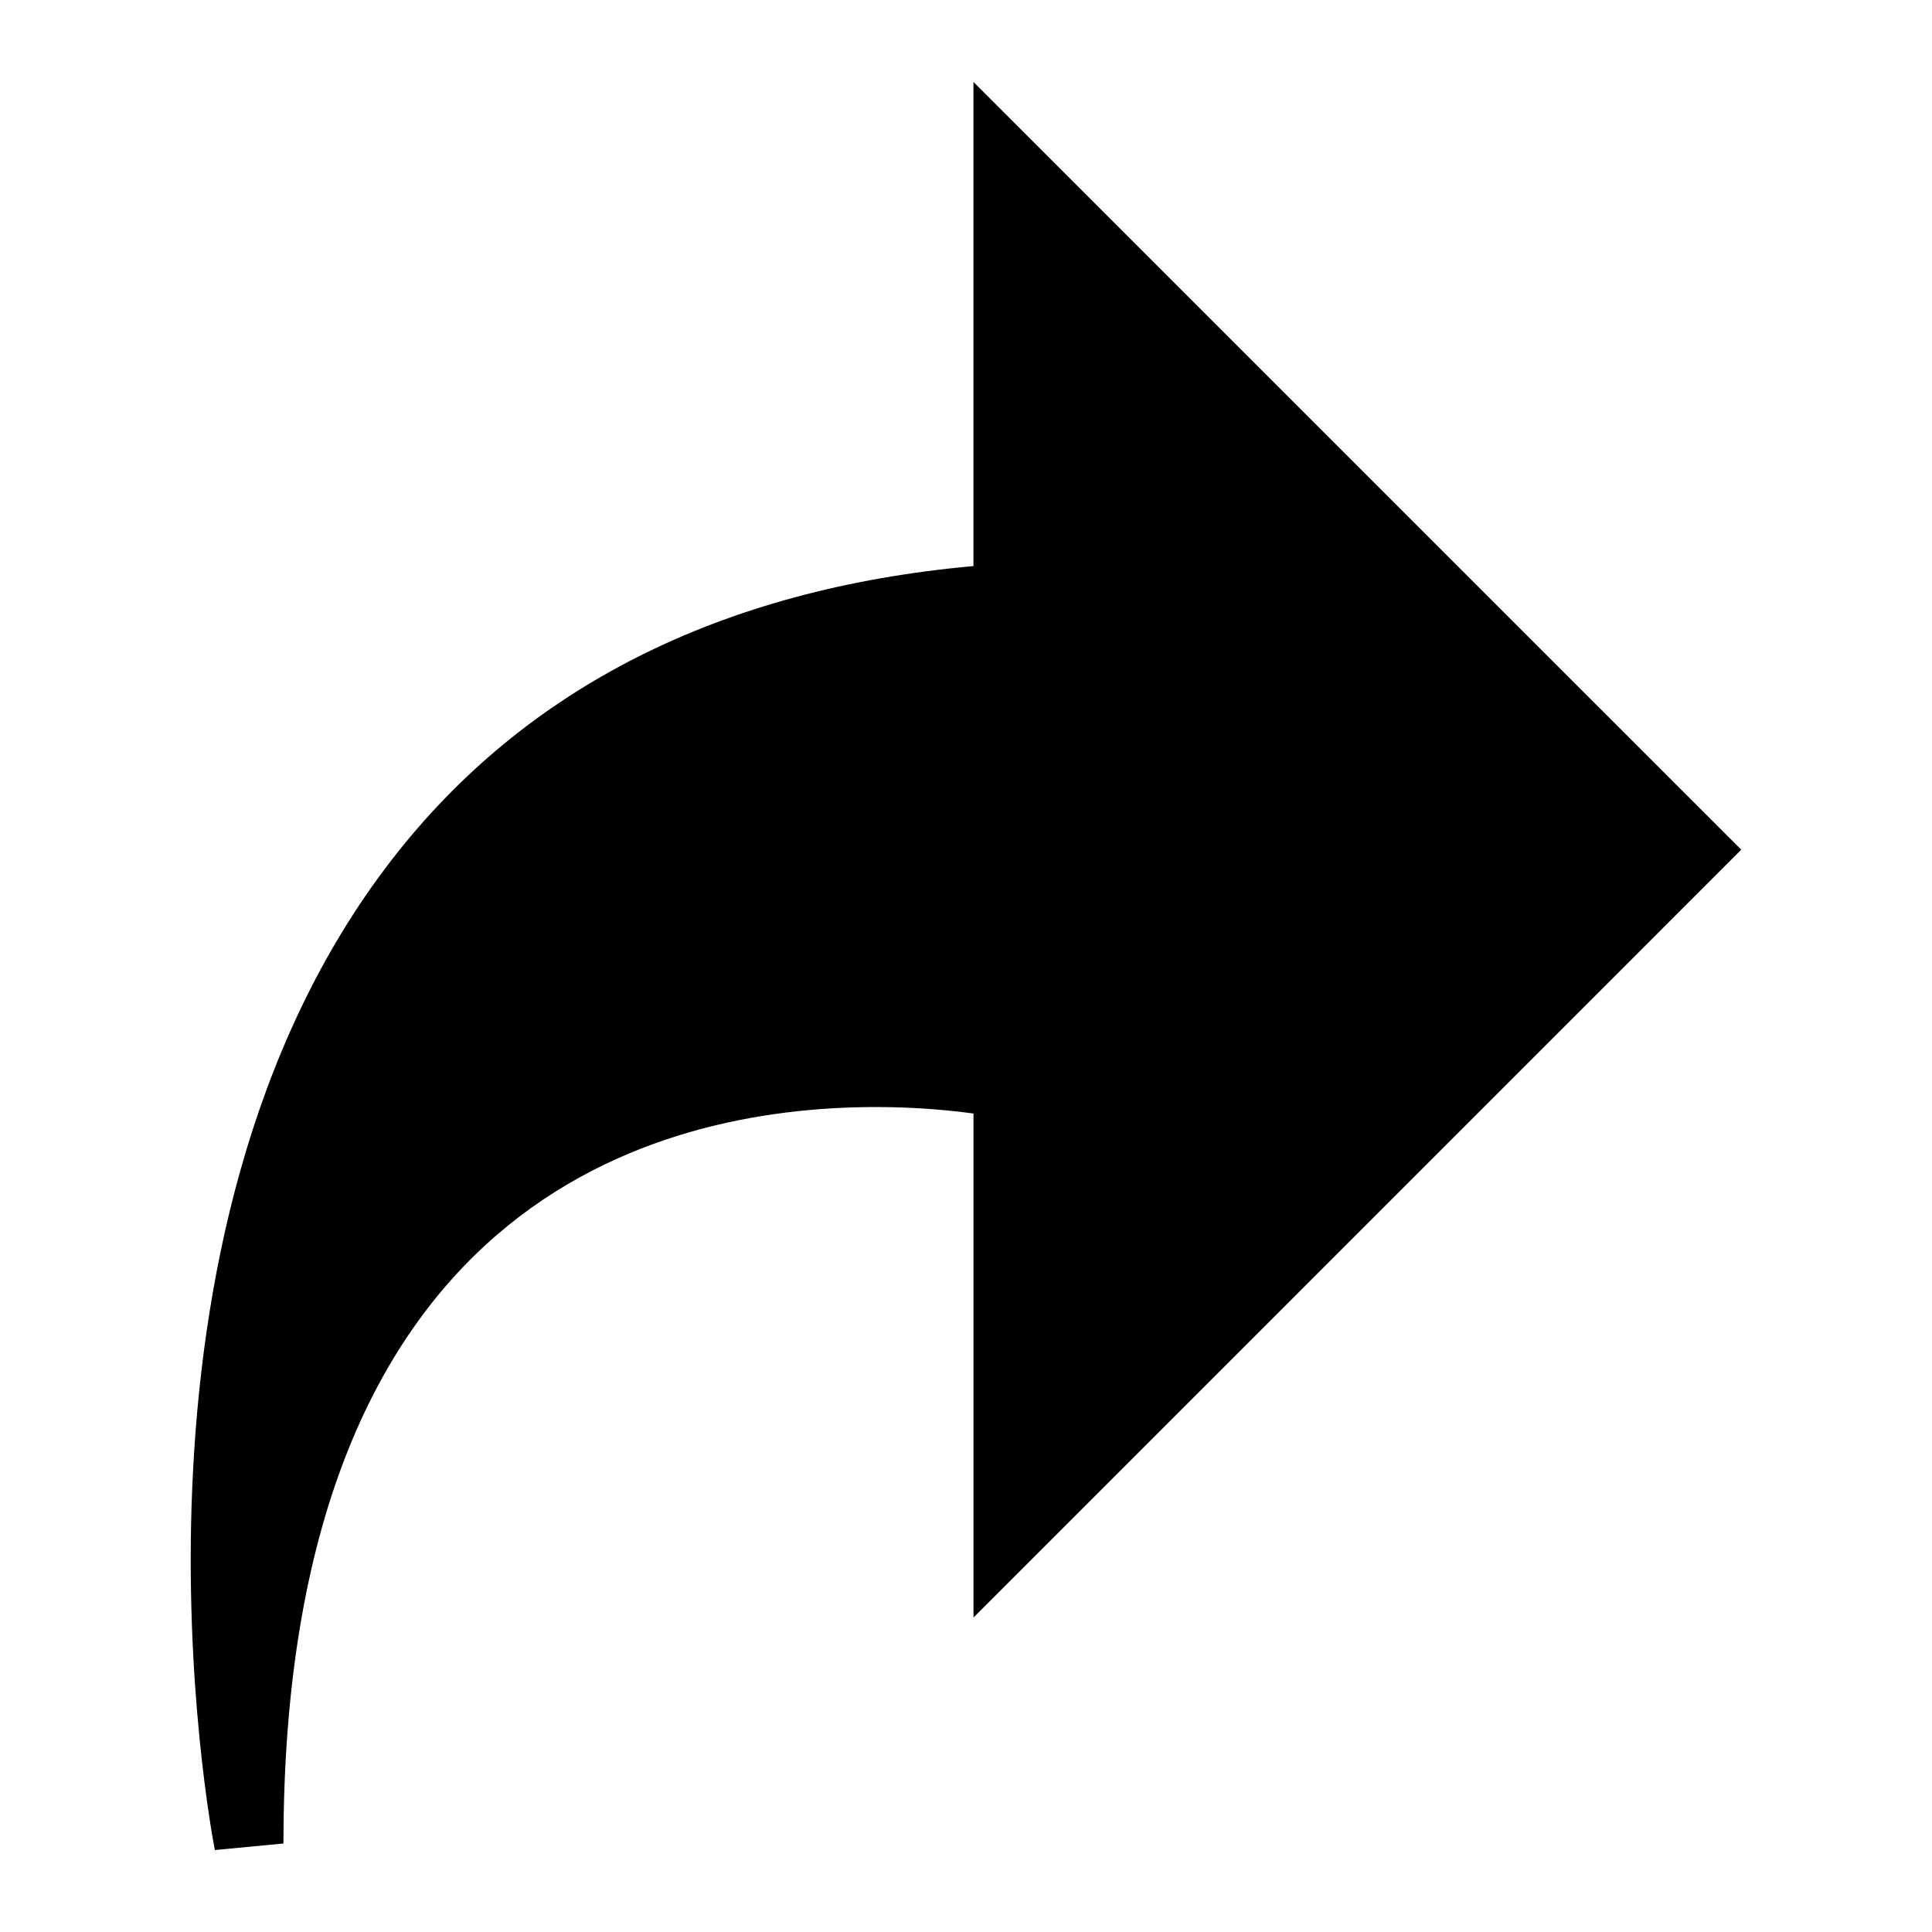
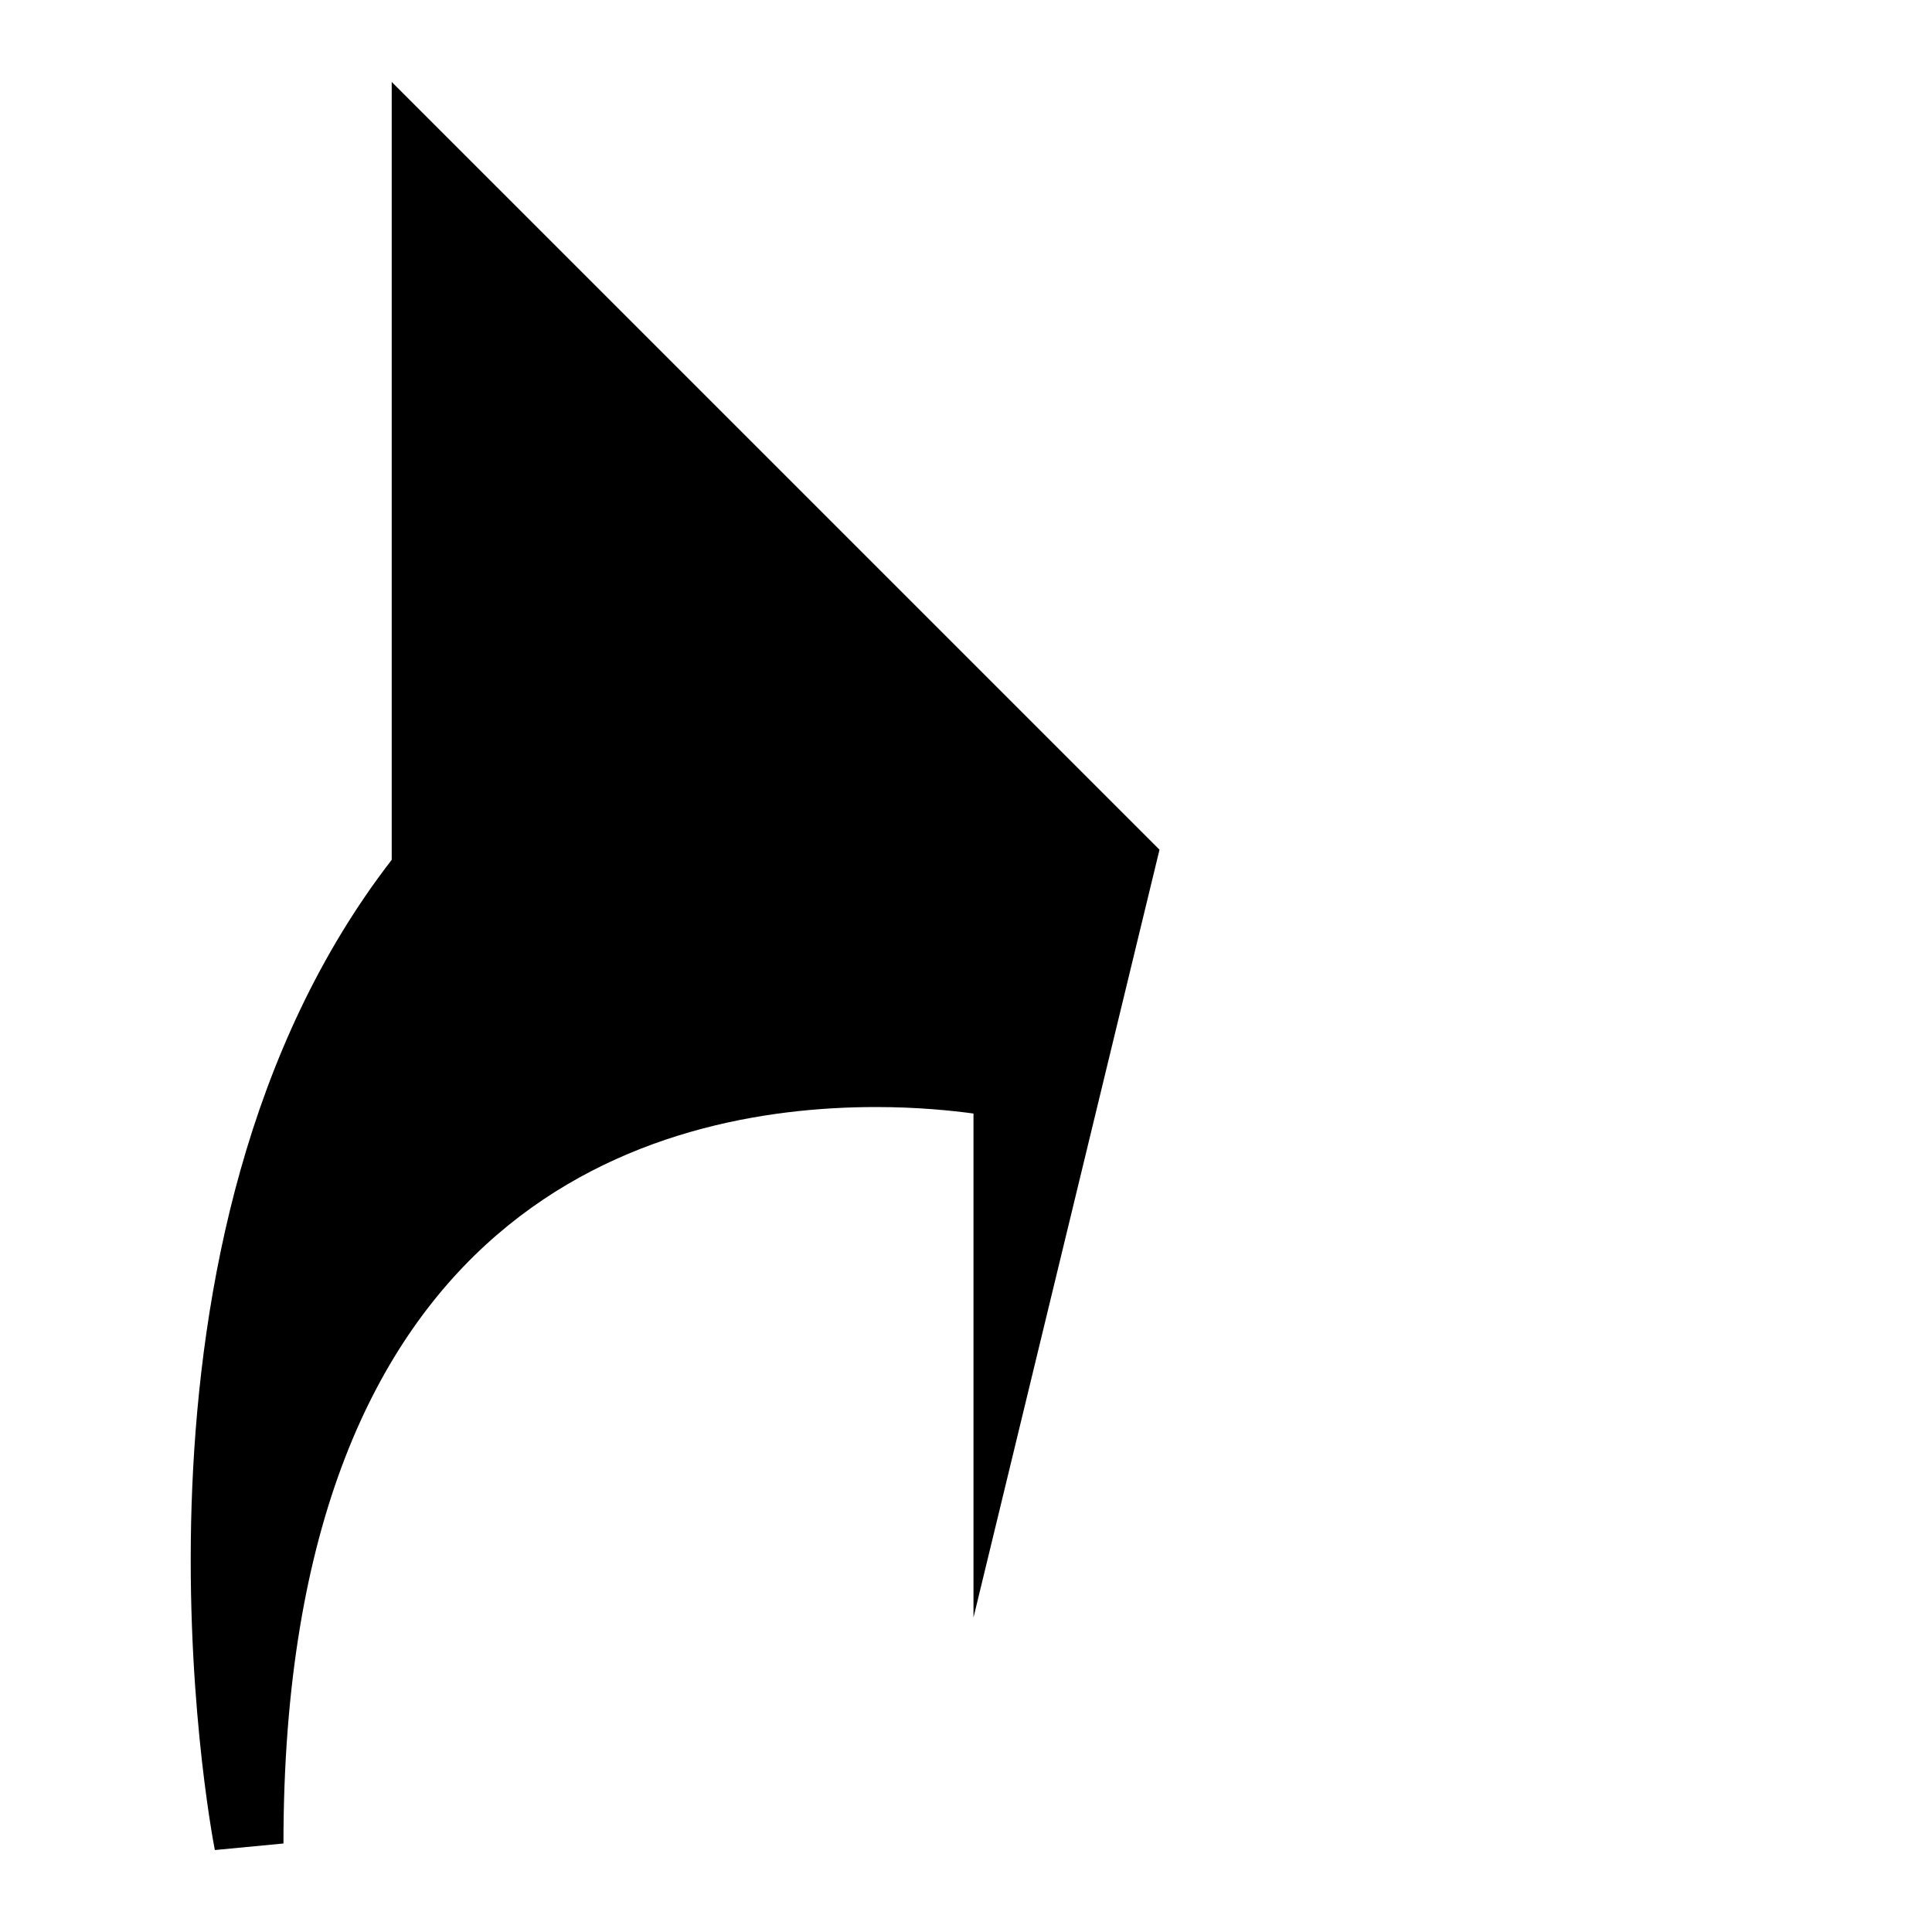
<svg xmlns="http://www.w3.org/2000/svg" version="1.1" id="Layer_1" x="0px" y="0px" width="64px" height="64px" viewBox="0 0 64 64" enable-background="new 0 0 64 64" xml:space="preserve">
  <g>
    <g>
      <g>
-         <path d="M7.117,61.285c-0.161-0.824-3.786-20.336,5.859-32.802c4.412-5.704,10.891-8.975,19.271-9.731V2.714l25.434,25.433     L32.248,53.583V36.887c-0.731-0.099-1.86-0.215-3.225-0.215c-7.334,0-19.633,3.17-19.633,24.396L7.117,61.285z" />
+         <path d="M7.117,61.285c-0.161-0.824-3.786-20.336,5.859-32.802V2.714l25.434,25.433     L32.248,53.583V36.887c-0.731-0.099-1.86-0.215-3.225-0.215c-7.334,0-19.633,3.17-19.633,24.396L7.117,61.285z" />
      </g>
    </g>
  </g>
</svg>